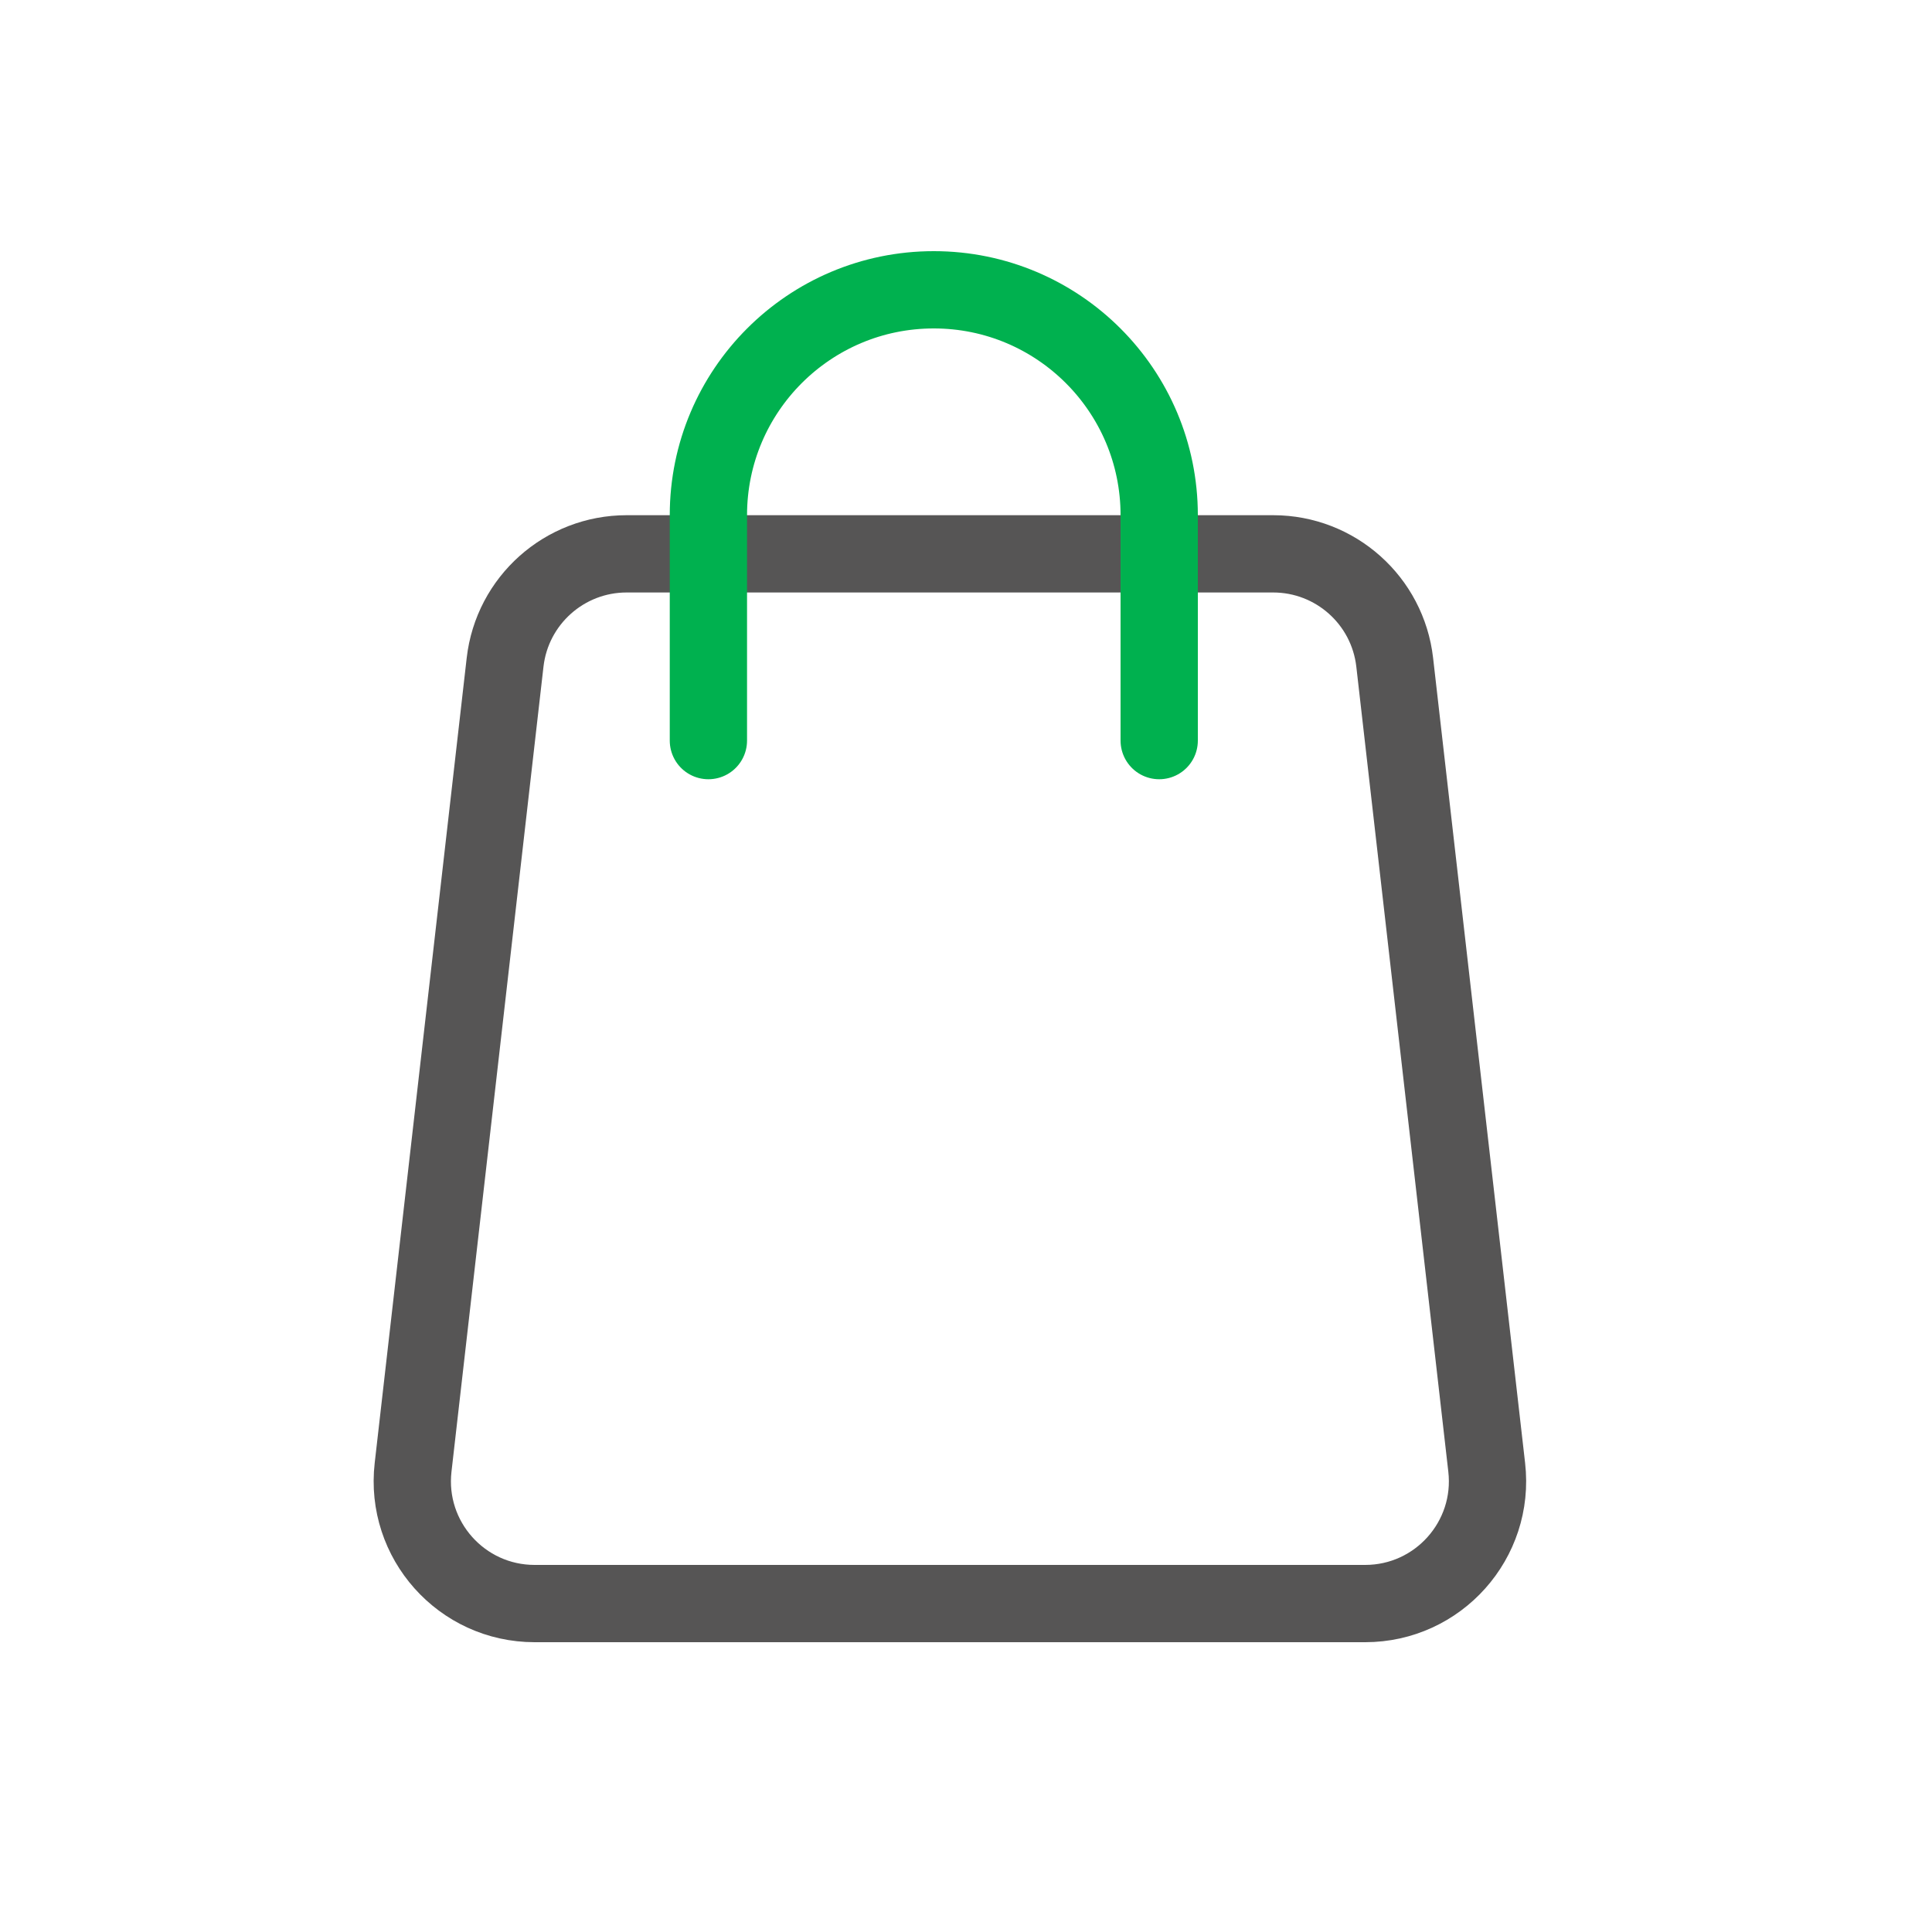
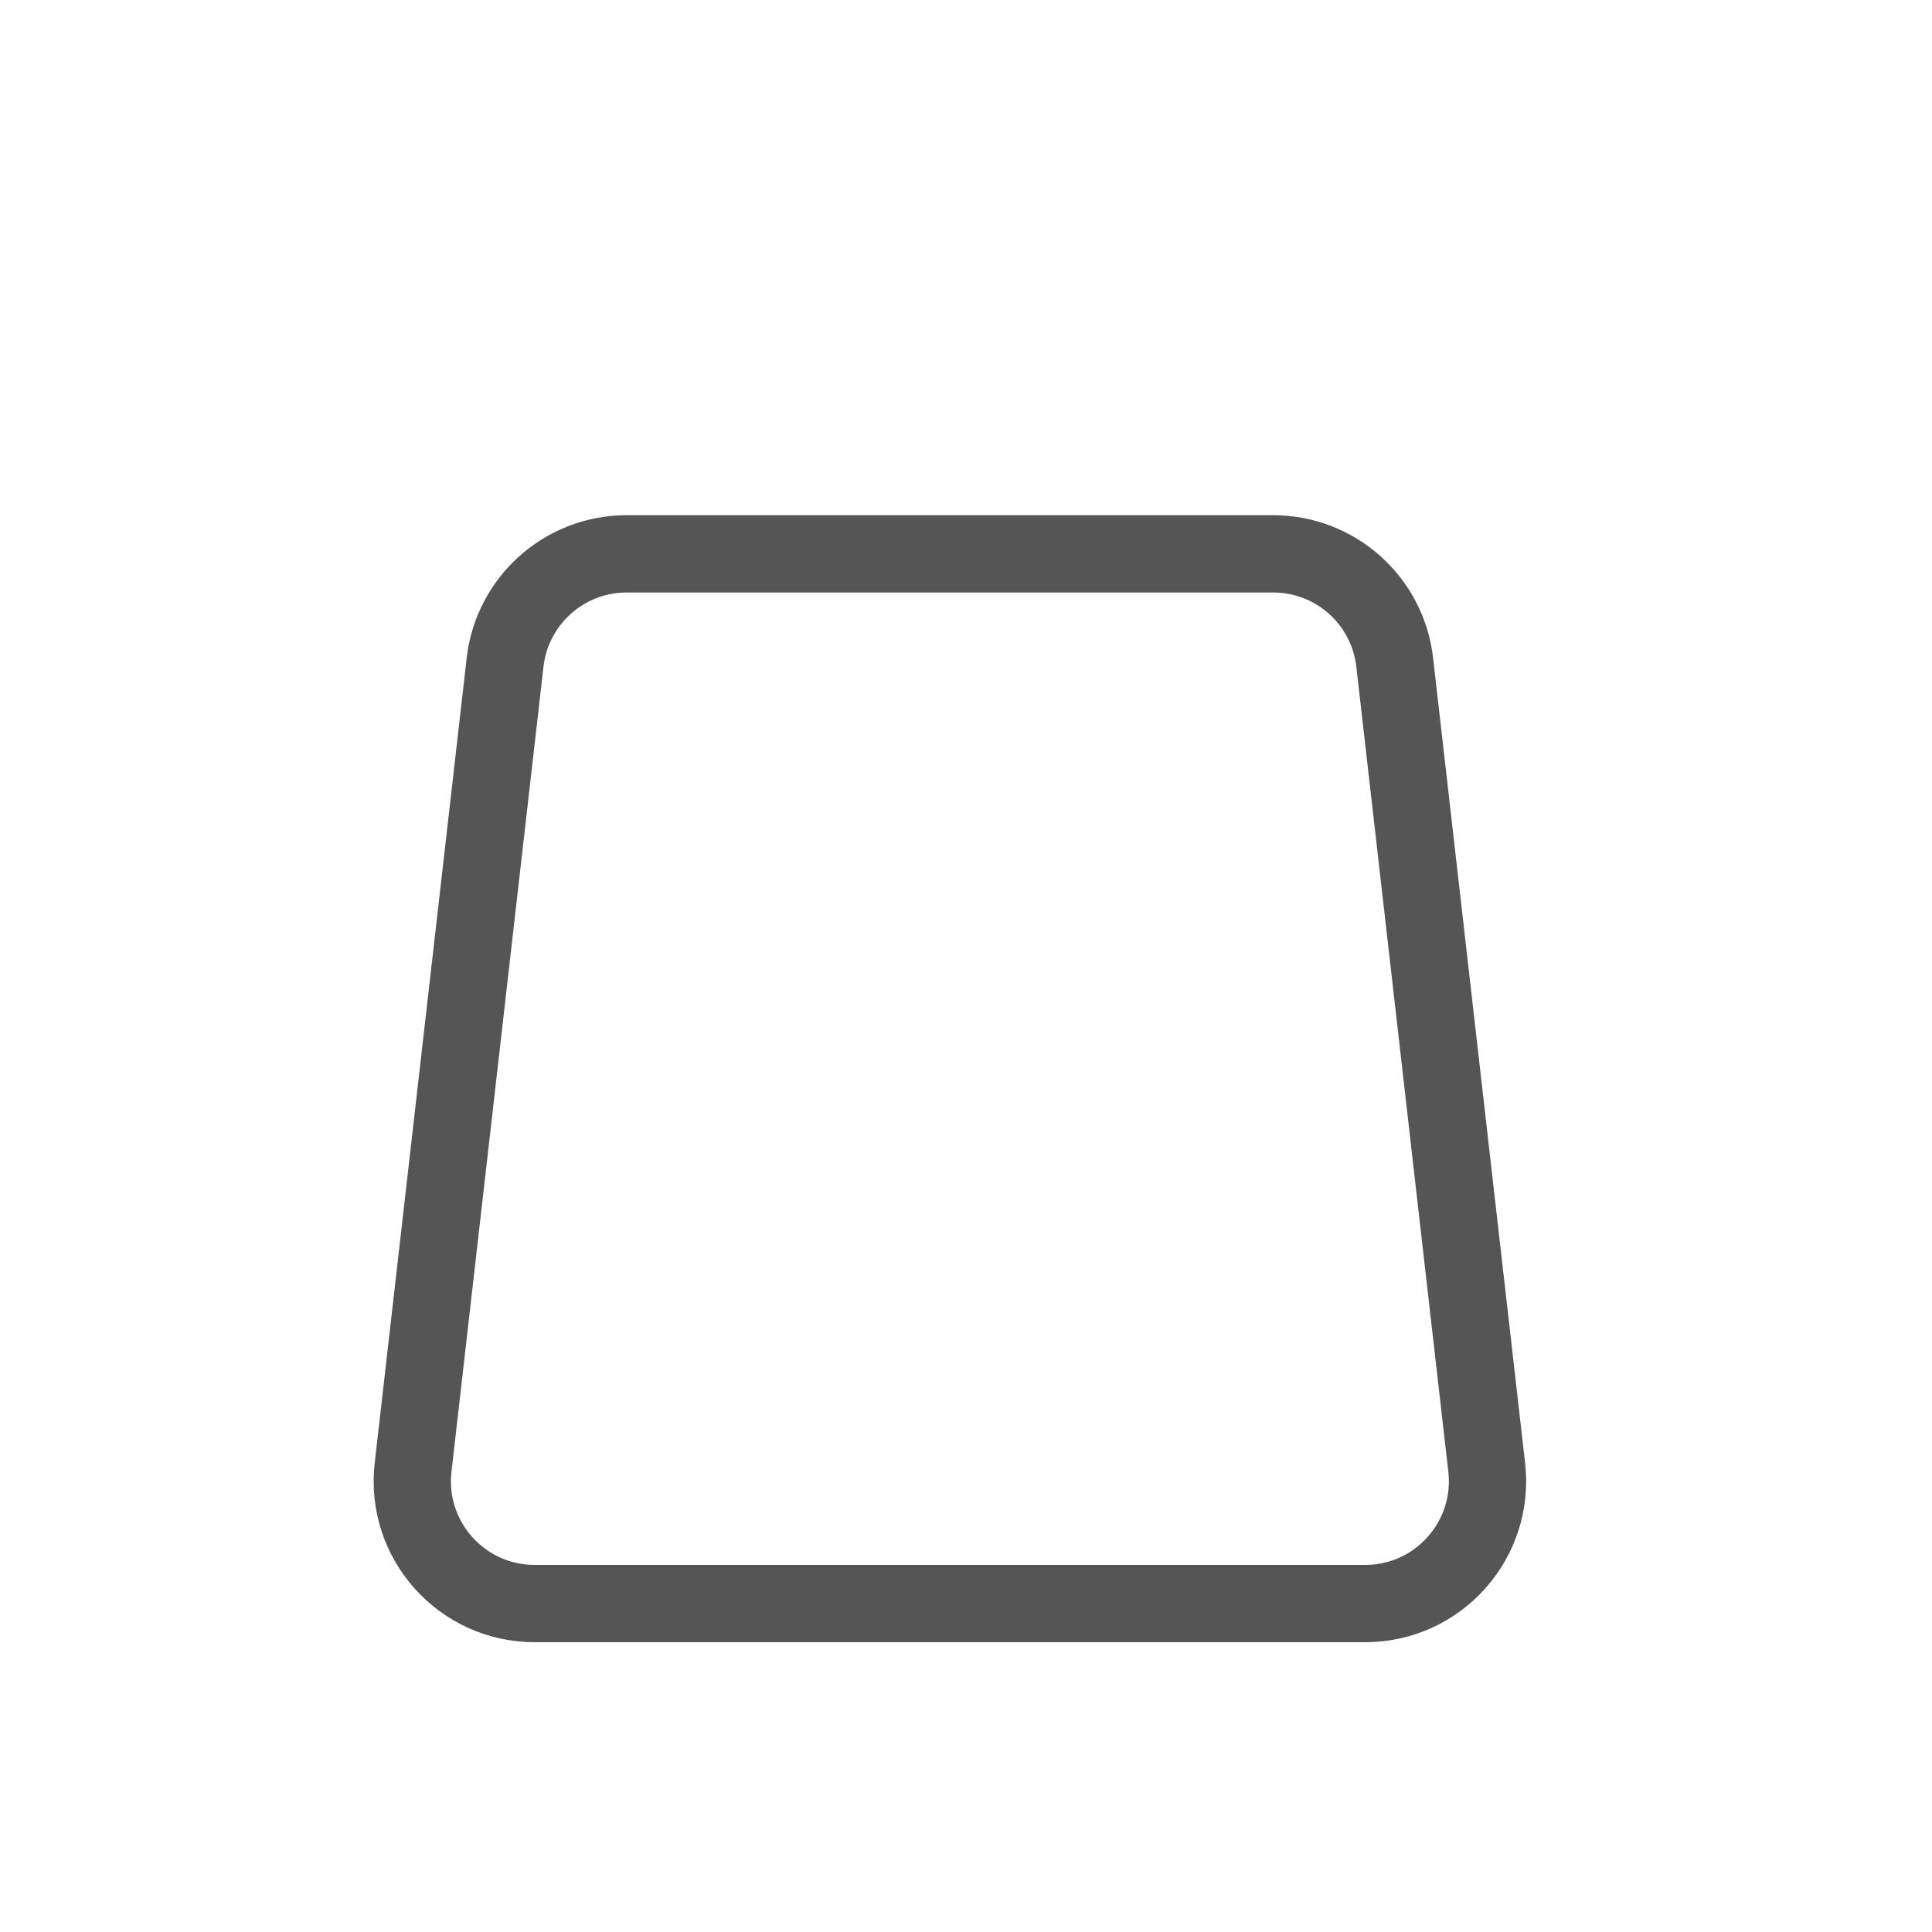
<svg xmlns="http://www.w3.org/2000/svg" fill="none" height="60" viewBox="0 0 60 60" width="60">
  <g stroke-width="2.4">
    <path d="m15.686 20.569c.219-1.919 1.844-3.369 3.775-3.369h20.078c1.932 0 3.556 1.449 3.775 3.369l2.857 25c.258 2.255-1.506 4.231-3.775 4.231h-25.792c-2.27 0-4.033-1.976-3.775-4.231z" stroke="#565555" />
-     <path d="m36 23v-7c0-3.866-3.134-7-7-7s-7 3.134-7 7v7" stroke="#00b14f" stroke-linecap="round" stroke-linejoin="round" />
  </g>
</svg>